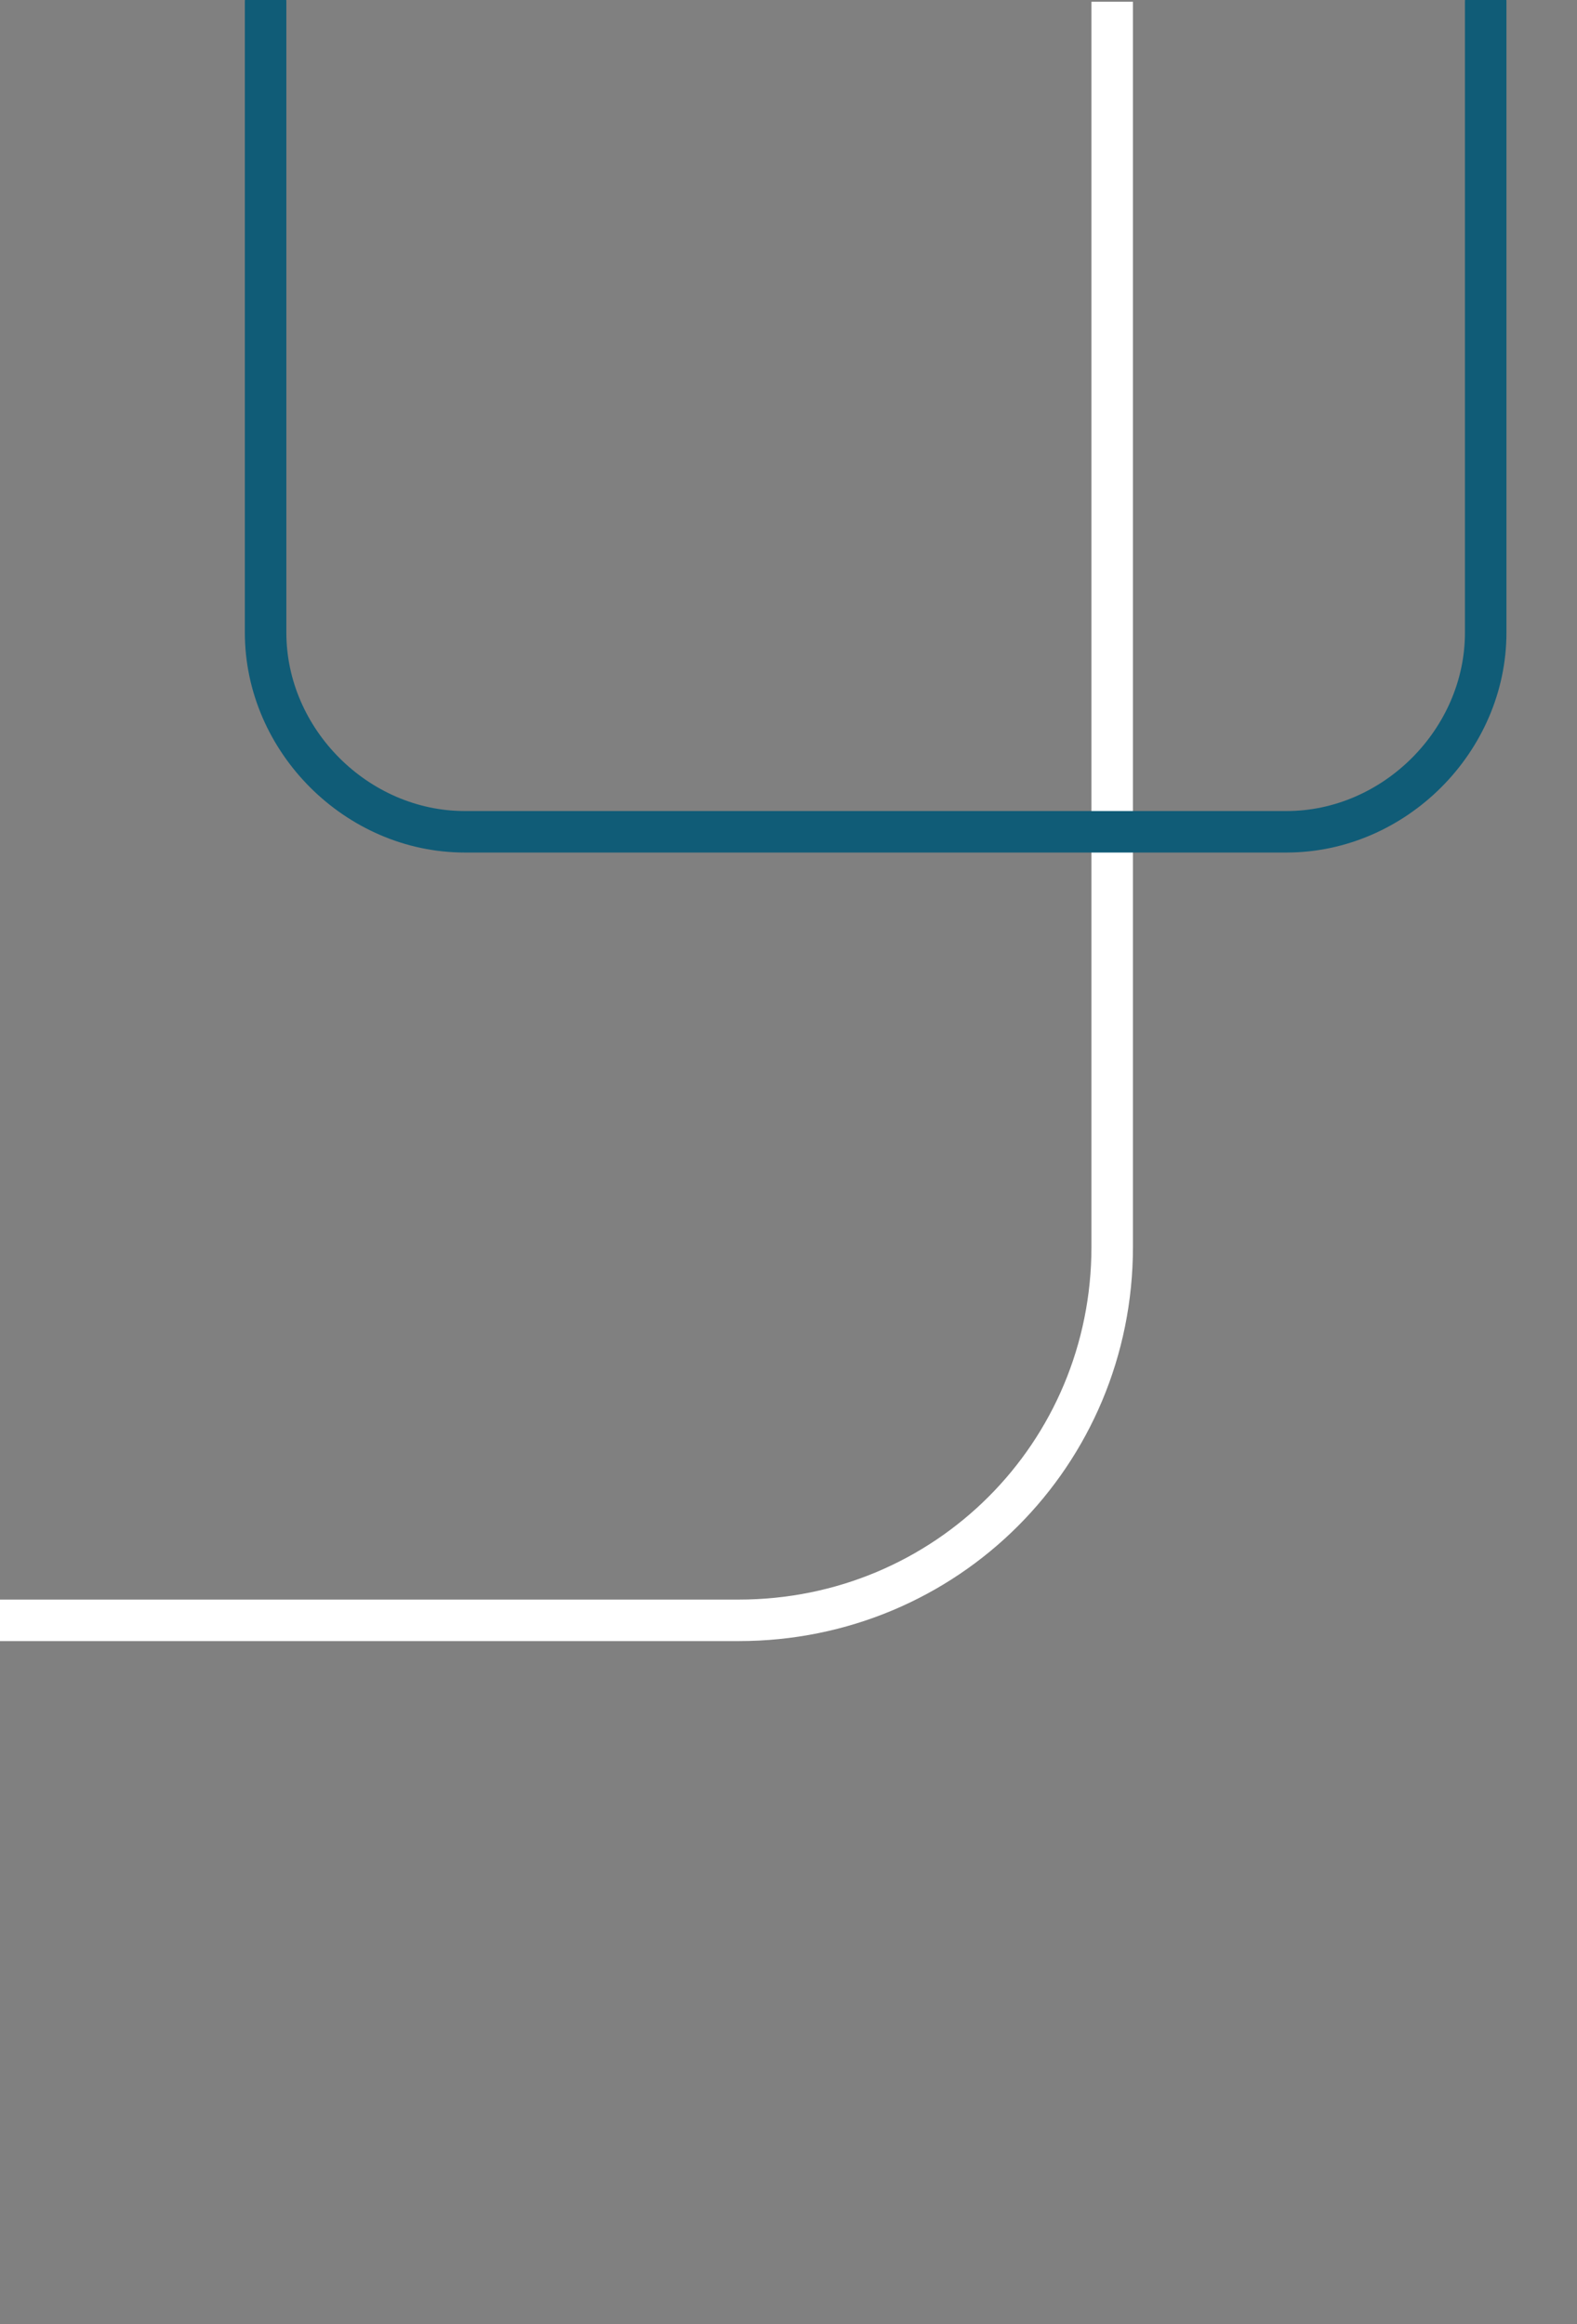
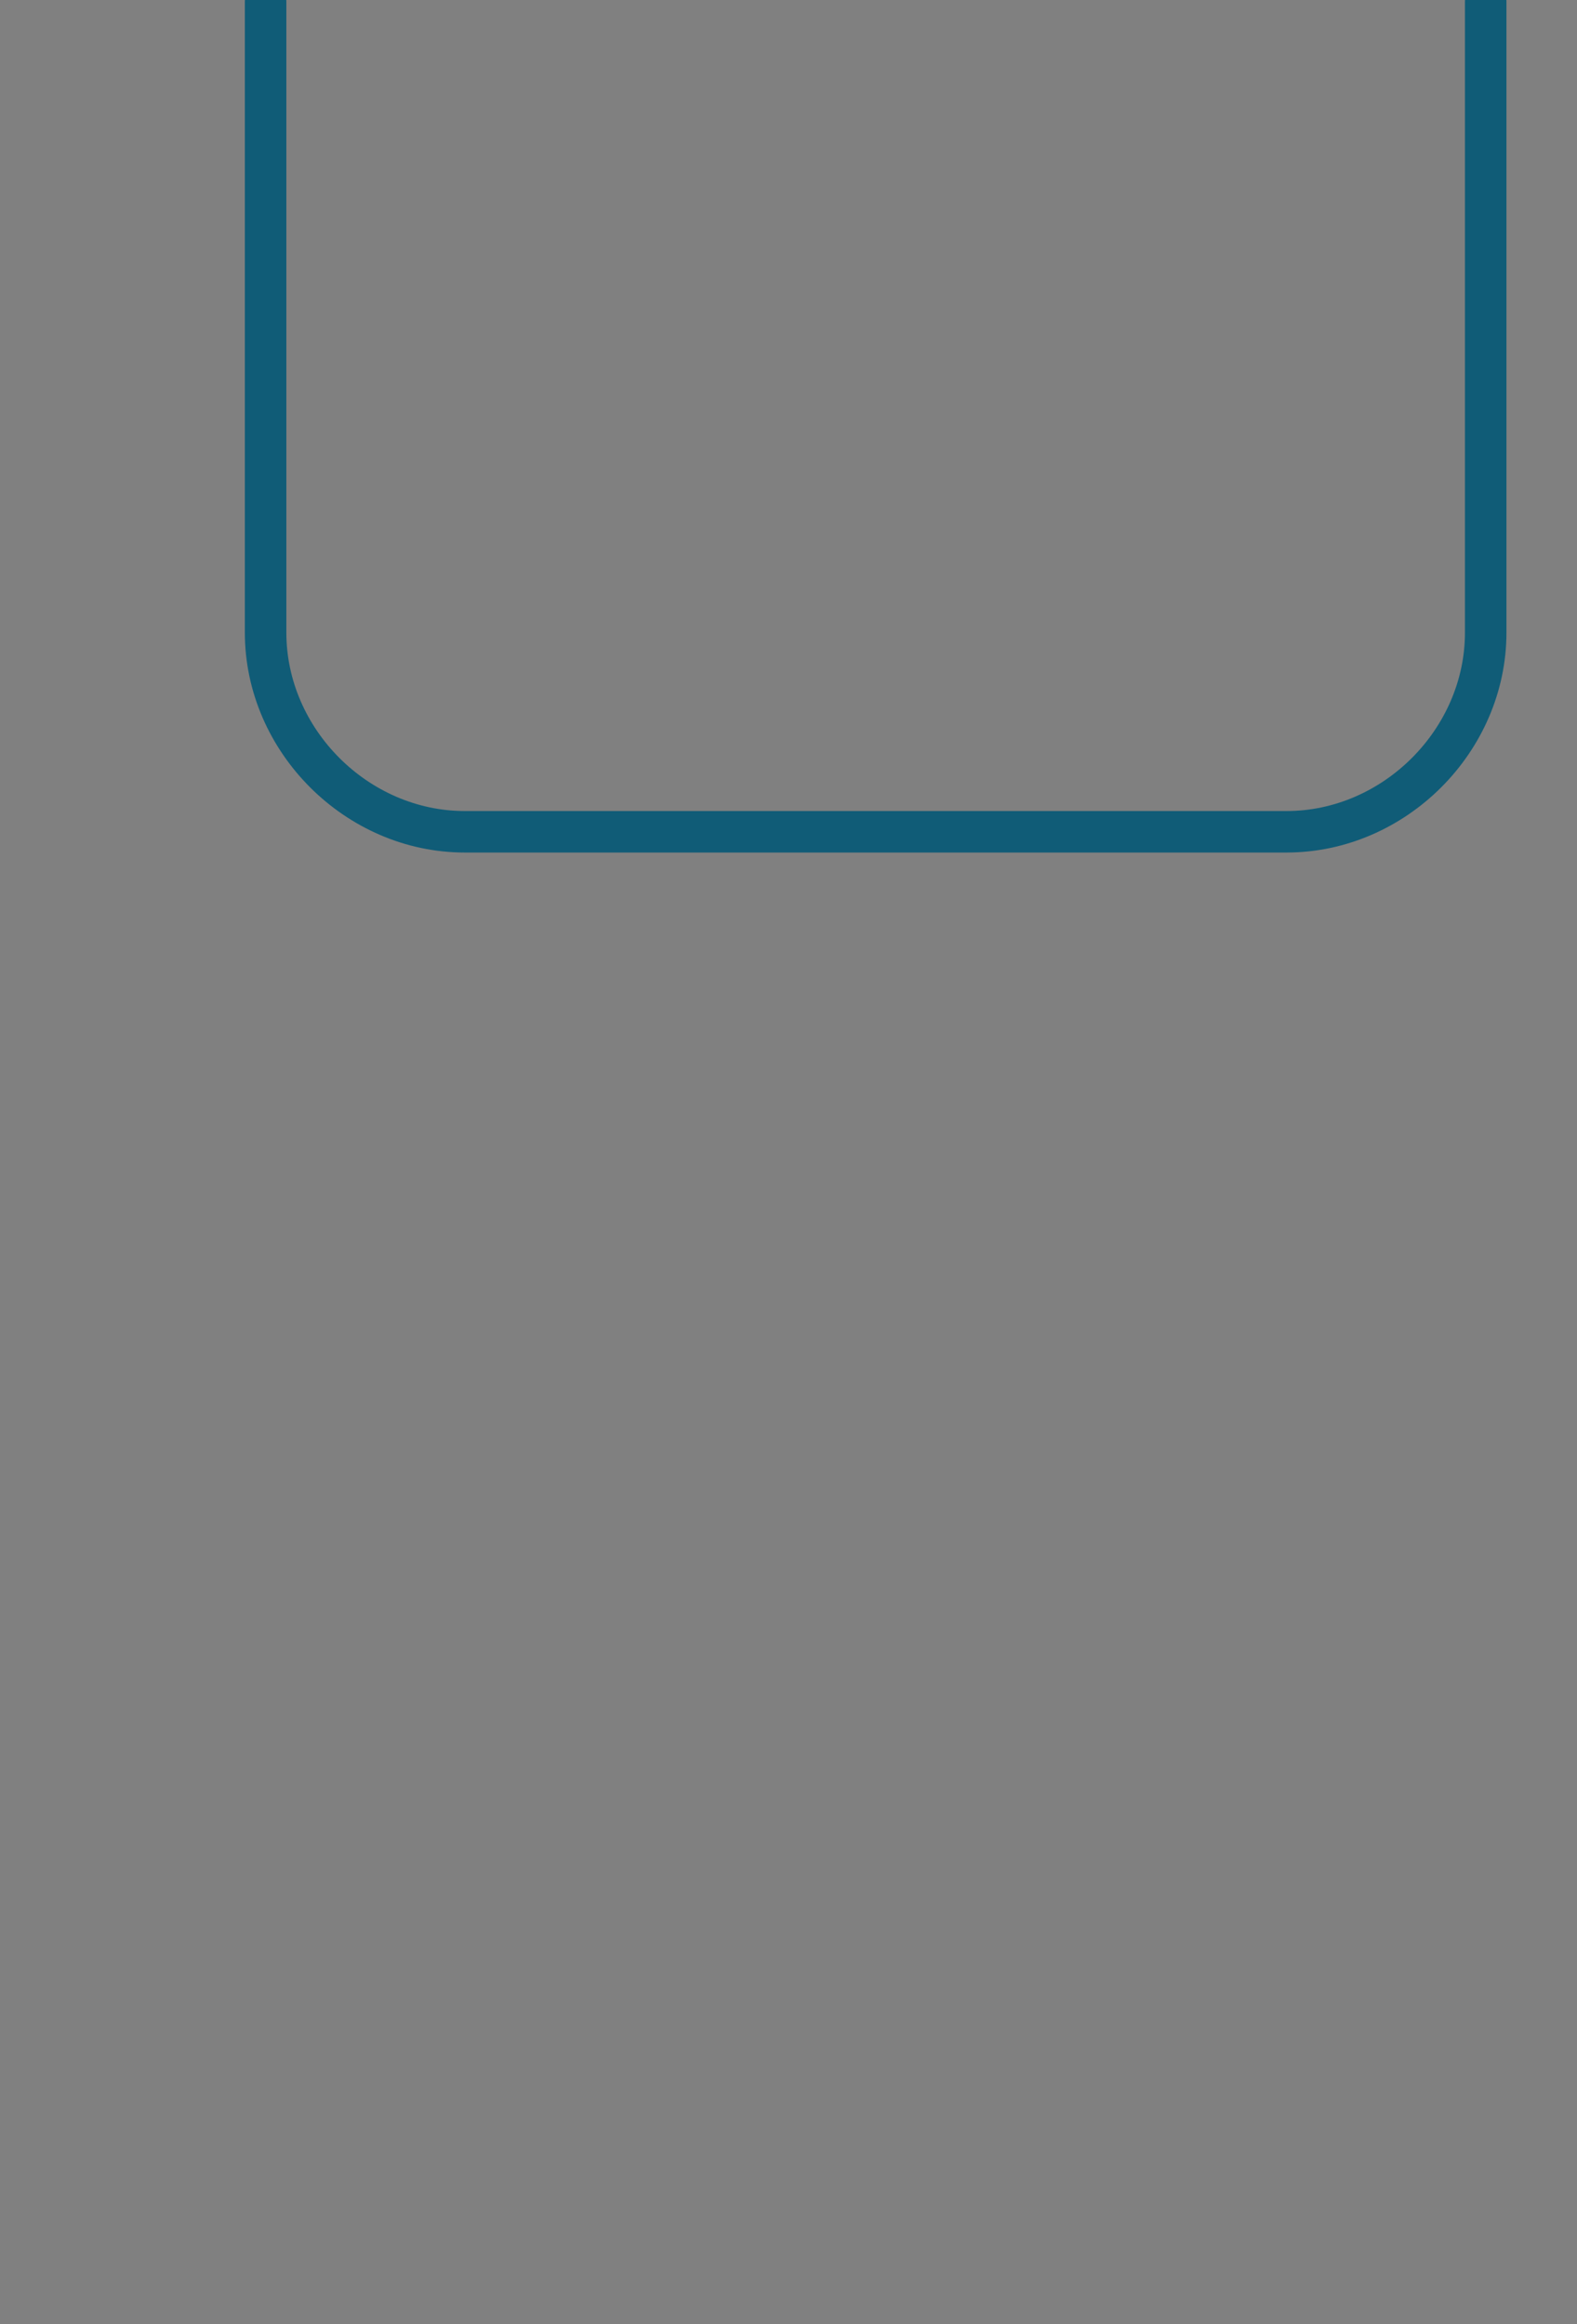
<svg xmlns="http://www.w3.org/2000/svg" xmlns:ns1="http://www.inkscape.org/namespaces/inkscape" xmlns:ns2="http://sodipodi.sourceforge.net/DTD/sodipodi-0.dtd" version="1.1" id="svg8" ns1:version="0.92.5 (2060ec1f9f, 2020-04-08)" x="0px" y="0px" viewBox="0 0 19 28" style="enable-background:new 0 0 19 28;" xml:space="preserve">
  <rect x="0" y="0" width="19" height="28" fill="#808080" stroke="none" />
  <style type="text/css">
	.st0{fill-opacity:0;stroke:#FFFFFF;stroke-width:0.5;stroke-miterlimit:10;}
	.st1{fill-opacity:0;stroke:#105C77;stroke-width:0.5;stroke-linecap:round;stroke-linejoin:round;stroke-miterlimit:15.118;}
</style>
  <ns2:namedview bordercolor="#666666" borderopacity="1.0" id="base" ns1:current-layer="layer3" ns1:cx="19.653705" ns1:cy="0.14976216" ns1:document-units="px" ns1:guide-bbox="true" ns1:pageopacity="0.0" ns1:pageshadow="2" ns1:window-height="1016" ns1:window-maximized="1" ns1:window-width="1848" ns1:window-x="0" ns1:window-y="27" ns1:zoom="7.9195959" pagecolor="#ffffff" showgrid="false" showguides="true" units="px">
    <ns2:guide id="guide884" ns1:locked="false" orientation="1,0" position="0,273.016" />
    <ns2:guide id="guide888" ns1:locked="false" orientation="1,0" position="4.844,294.498" />
    <ns2:guide id="guide890" ns1:locked="false" orientation="0,1" position="7.283,292.593" />
  </ns2:namedview>
  <g id="layer3" transform="translate(0,-289.592)" ns1:groupmode="layer" ns1:label="Calque 3">
    <g id="g894" transform="translate(0,-1.587)">
-       <path id="rect848" ns1:connector-curvature="0" ns2:nodetypes="cssc" class="st0" d="M13.4,291.2v15    c0,2.5-2,4.5-4.5,4.5H0" />
      <path id="rect869" ns1:connector-curvature="0" ns2:nodetypes="ccsssc" class="st1" d="M17.9,291.2v7.6    c0,1.3-1.1,2.4-2.4,2.4H5.6c-1.3,0-2.4-1.1-2.4-2.4v-7.6" />
    </g>
  </g>
</svg>